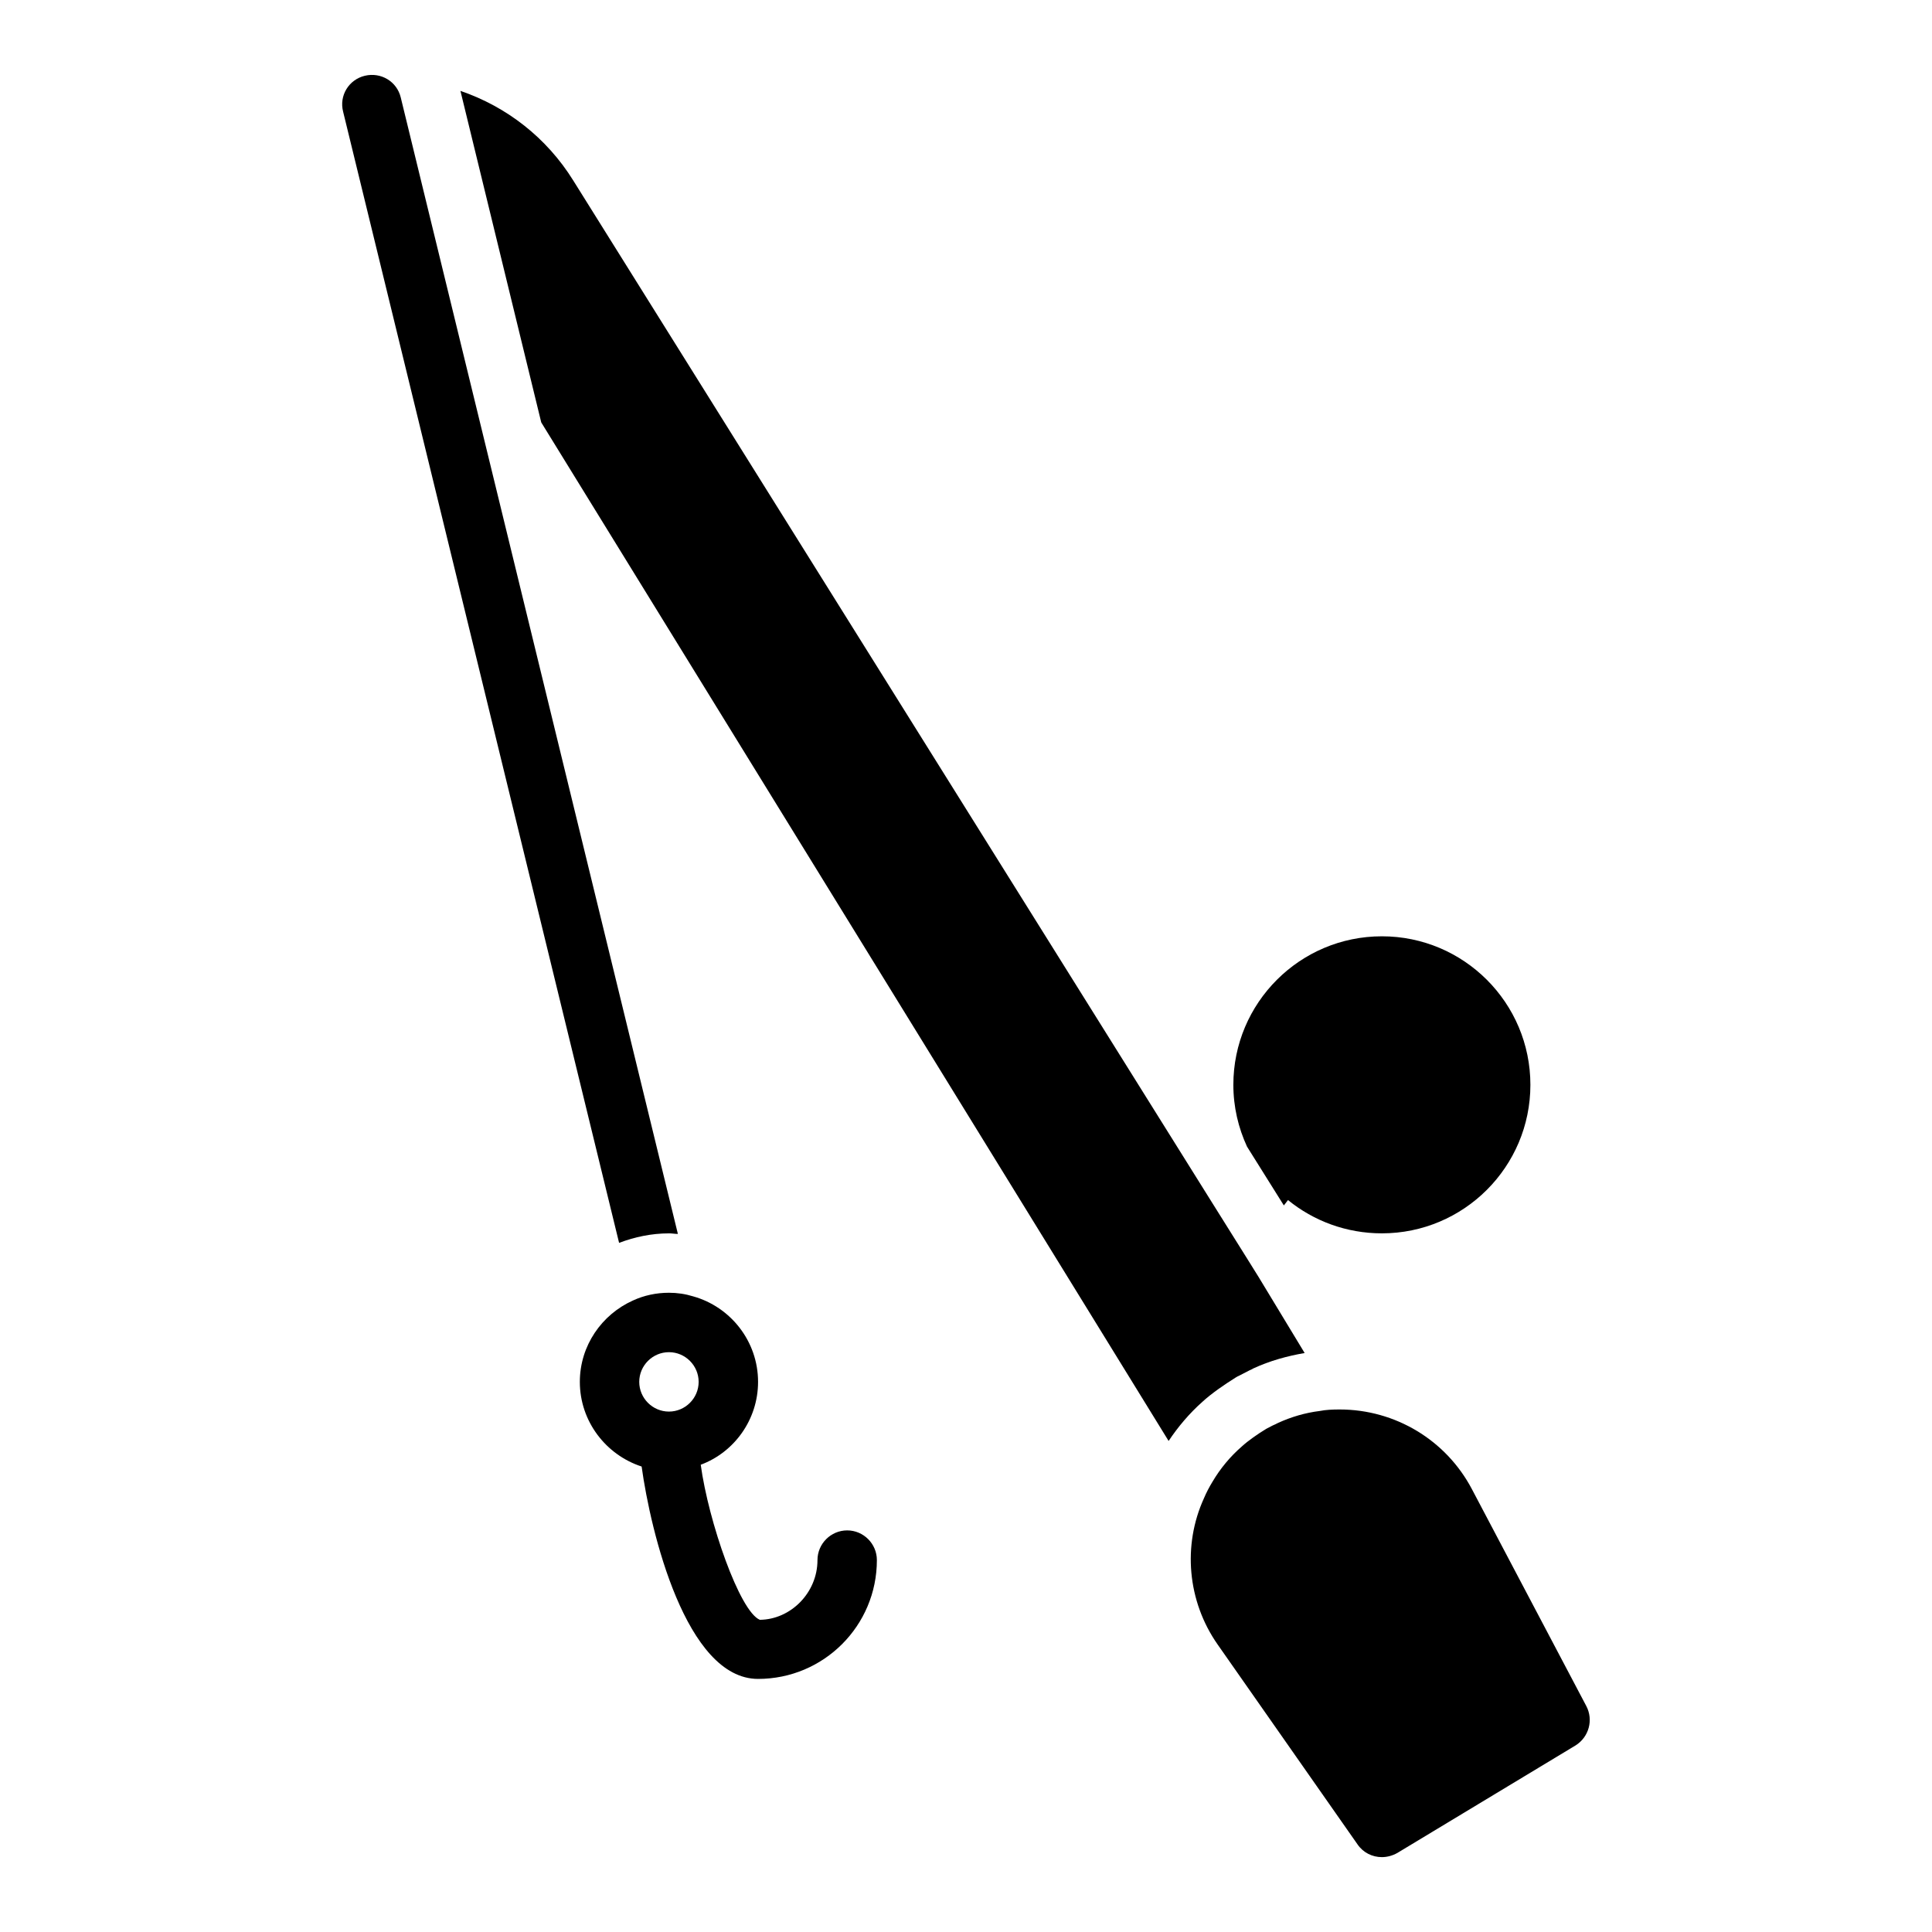
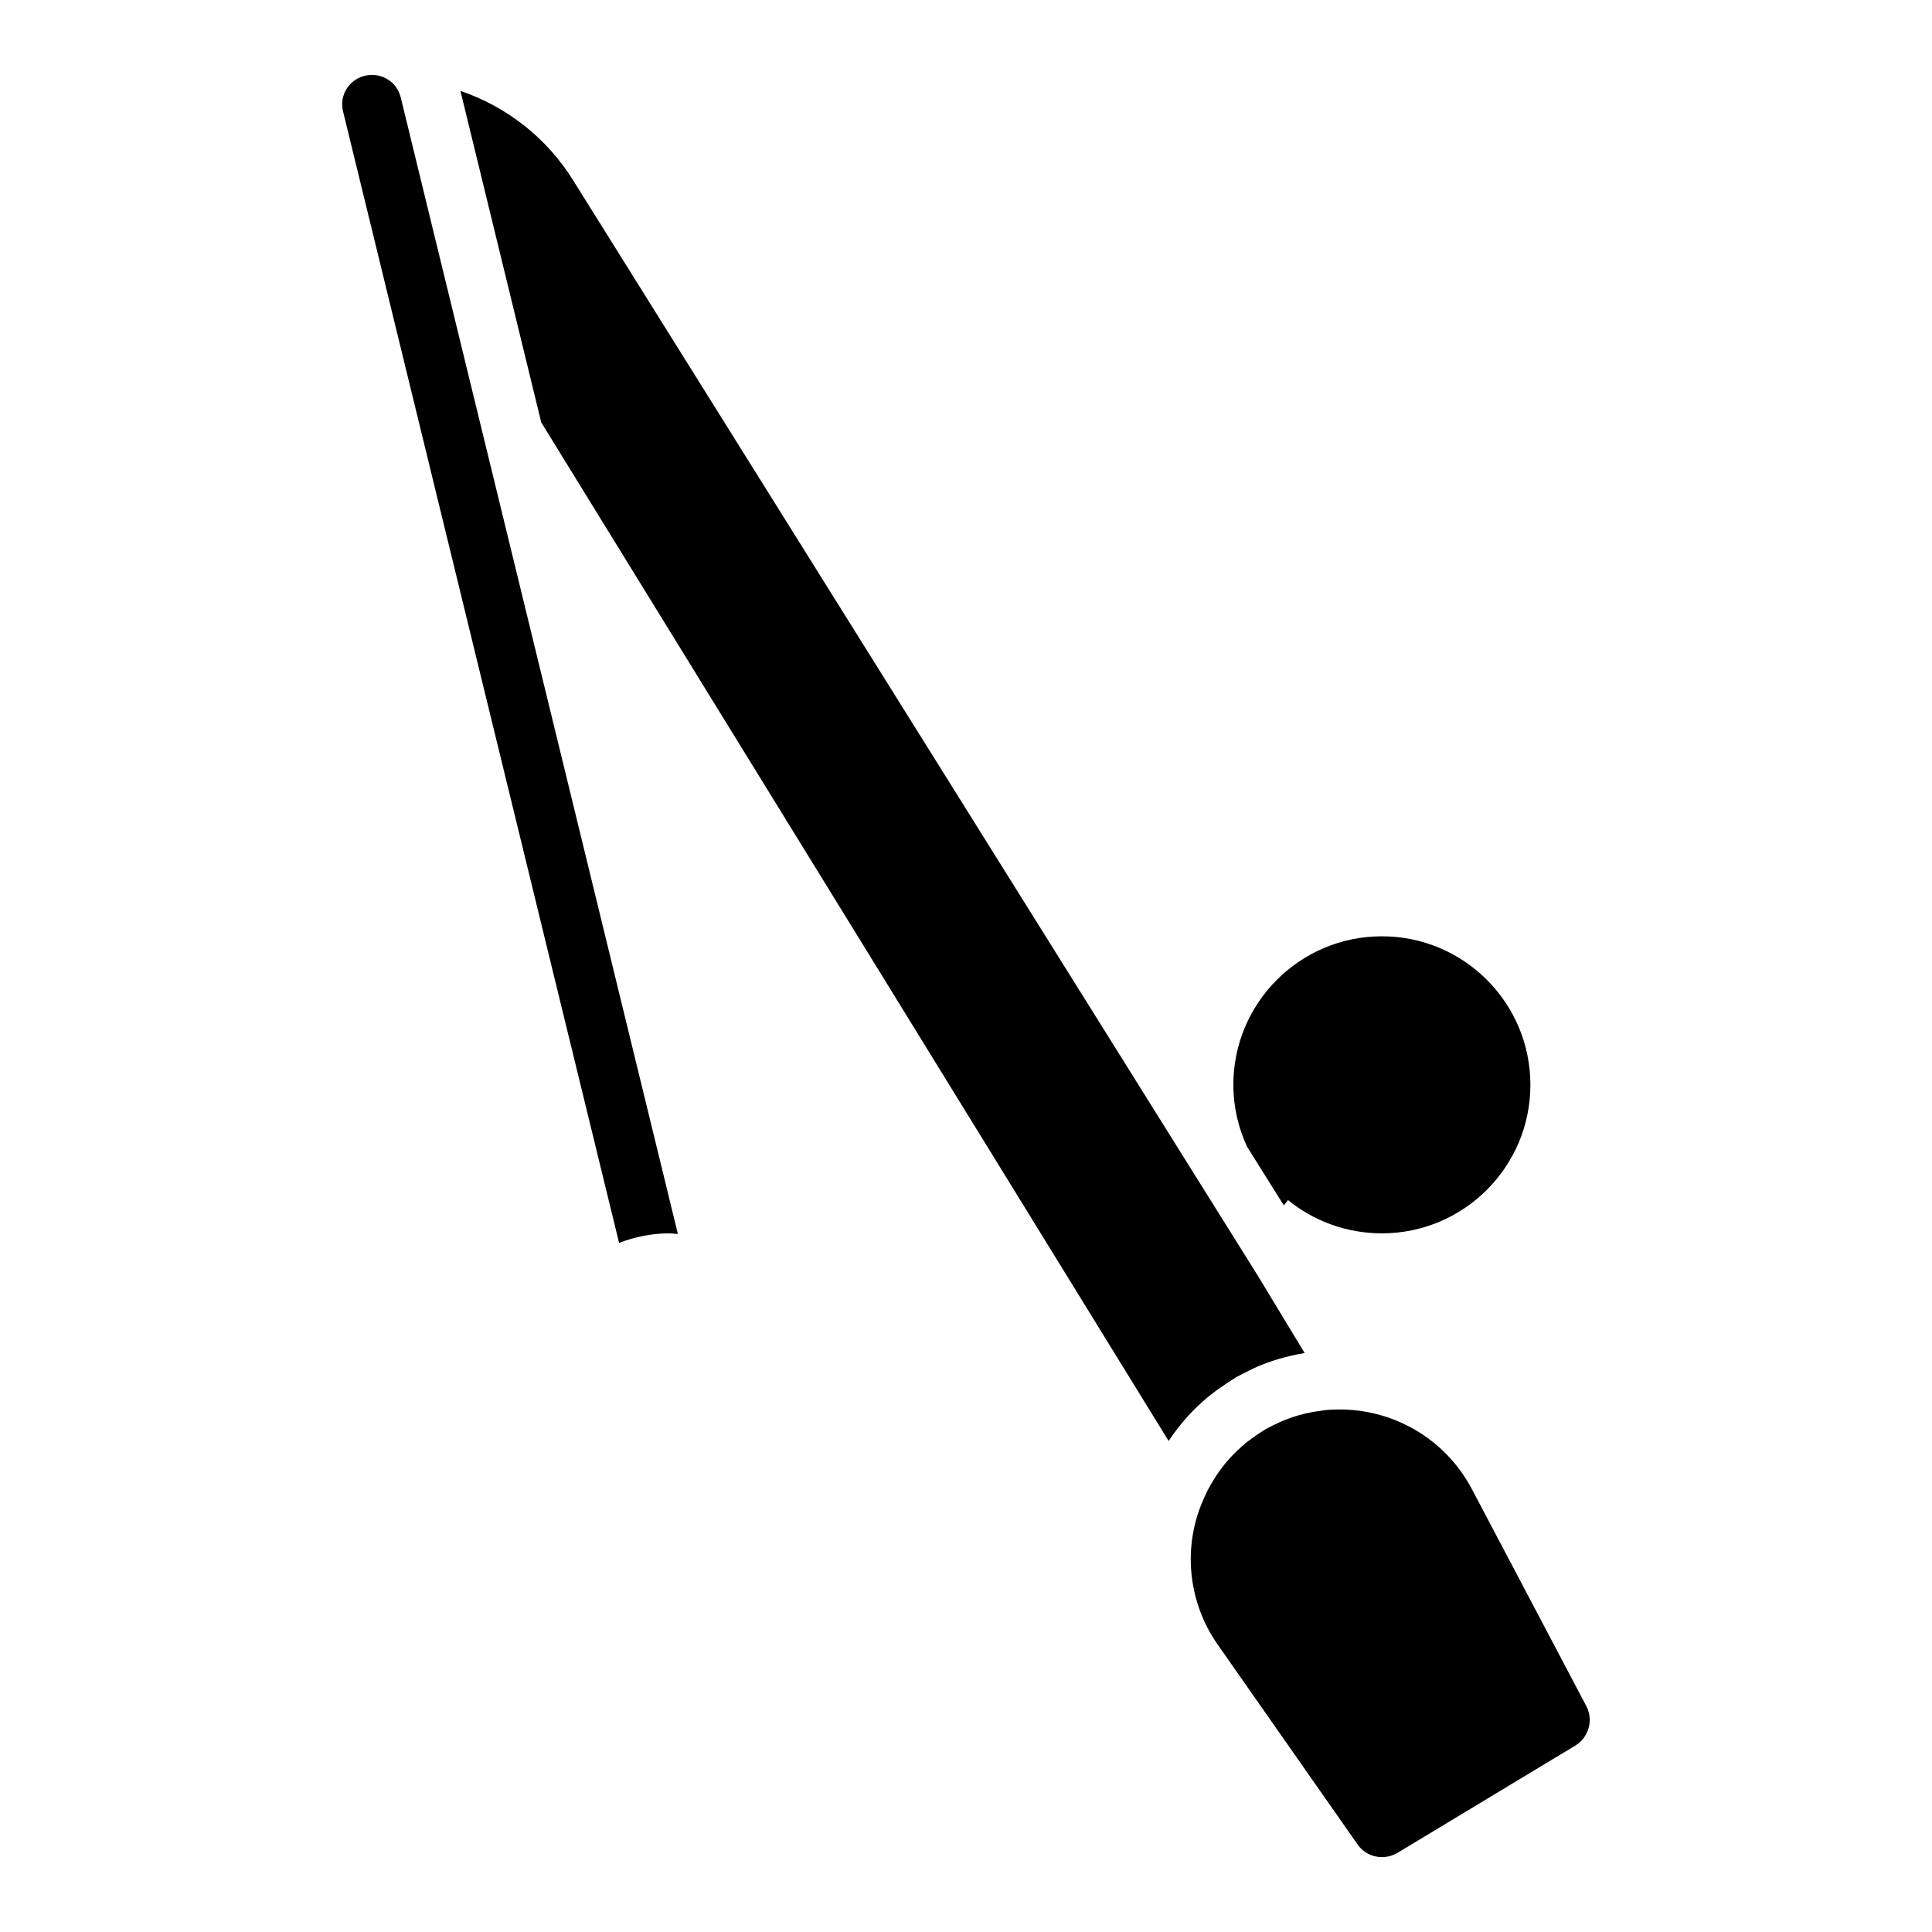
<svg xmlns="http://www.w3.org/2000/svg" fill="#000000" width="800px" height="800px" version="1.1" viewBox="144 144 512 512">
  <g>
    <path d="m549.57 431.49c0 21.727-17.633 39.359-39.359 39.359-9.445 0-18.105-3.305-24.875-8.816l-1.102 1.418-9.762-15.586c-2.285-4.961-3.621-10.473-3.621-16.375 0-21.727 17.633-39.359 39.359-39.359 21.727-0.004 39.359 17.633 39.359 39.359zm14.801 164.6-30.309-57.465c-6.848-12.988-20.309-21.098-35.031-21.098h-0.078c-1.812 0-3.621 0.078-5.195 0.395-3.856 0.473-7.559 1.574-11.02 3.148-0.234 0.156-0.551 0.234-0.789 0.395-0.789 0.316-1.574 0.789-2.363 1.18-1.18 0.707-2.363 1.496-3.465 2.281-1.102 0.789-2.125 1.574-3.07 2.441-3.07 2.676-5.668 5.824-7.715 9.289-0.867 1.418-1.652 2.914-2.281 4.41-5.668 12.438-4.41 27.238 3.621 38.73l37.078 52.98c1.496 2.199 3.938 3.383 6.457 3.383 1.418 0 2.832-0.395 4.094-1.102l47.23-28.496c3.543-2.207 4.805-6.773 2.836-10.473zm-86.828-113.67-3.387-5.434-8.973-14.328-169.25-270.8c-7.086-11.414-17.711-19.602-29.914-23.773l21.414 87.855 166.26 269.93c2.519-3.777 5.512-7.32 8.973-10.391 1.102-1.023 2.598-2.203 4.25-3.387 1.418-1.023 2.992-2.047 4.488-2.992 0.316-0.234 0.707-0.395 1.023-0.551 1.102-0.551 1.969-1.023 2.754-1.418 0.078 0 0.707-0.316 0.945-0.473 4.41-2.047 9.055-3.305 13.617-4.094zm-156.26-11.57c0.789 0 1.574 0.156 2.363 0.156l-73.445-301.18c-1.023-4.25-5.273-6.769-9.523-5.746-4.25 1.023-6.848 5.273-5.746 9.523l73.133 299.77c4.168-1.57 8.574-2.516 13.219-2.516z" />
-     <path d="m368.51 549.57c-4.328 0-7.871 3.543-7.871 7.871 0 8.66-7.086 15.742-15.273 15.824-5.352-2.203-13.617-26.055-15.664-41.094 8.895-3.305 15.191-11.965 15.191-21.961 0-10.785-7.32-19.918-17.238-22.672-2.047-0.629-4.172-0.945-6.379-0.945-3.387 0-6.613 0.707-9.523 2.047-8.266 3.699-14.09 11.965-14.09 21.57 0 10.469 6.926 19.363 16.375 22.434 2.359 17.164 11.727 56.285 30.855 56.285 17.398 0 31.488-14.09 31.488-31.488 0-4.328-3.543-7.871-7.871-7.871zm-47.234-47.23c4.328 0 7.871 3.543 7.871 7.871s-3.543 7.871-7.871 7.871-7.871-3.543-7.871-7.871 3.543-7.871 7.871-7.871z" />
  </g>
</svg>